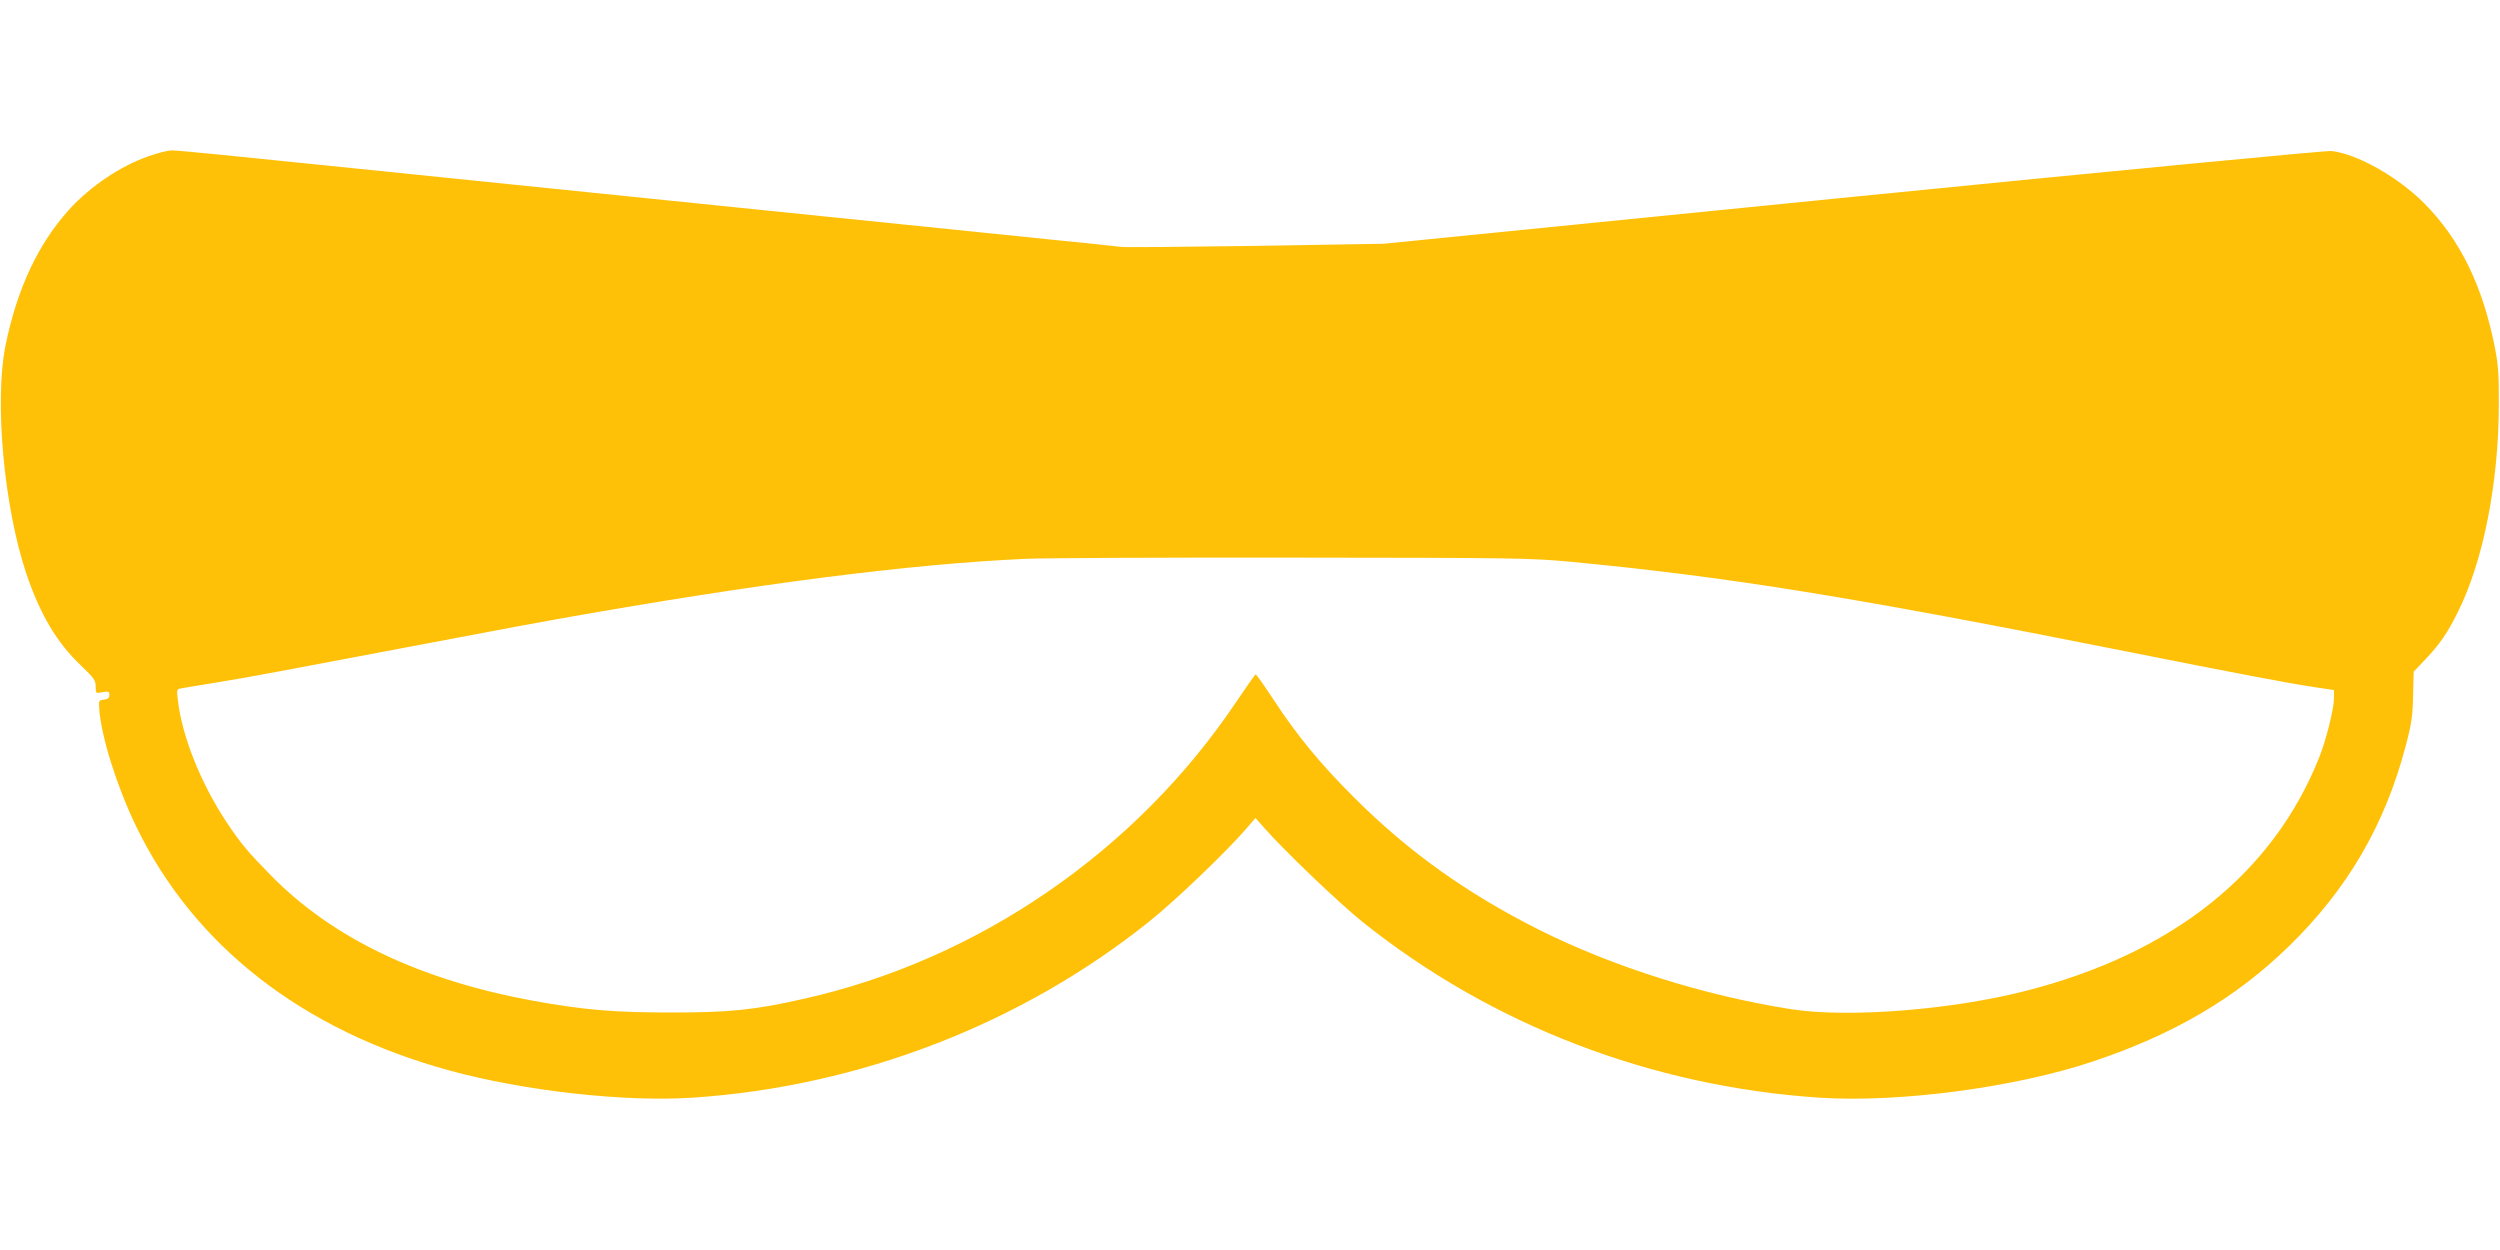
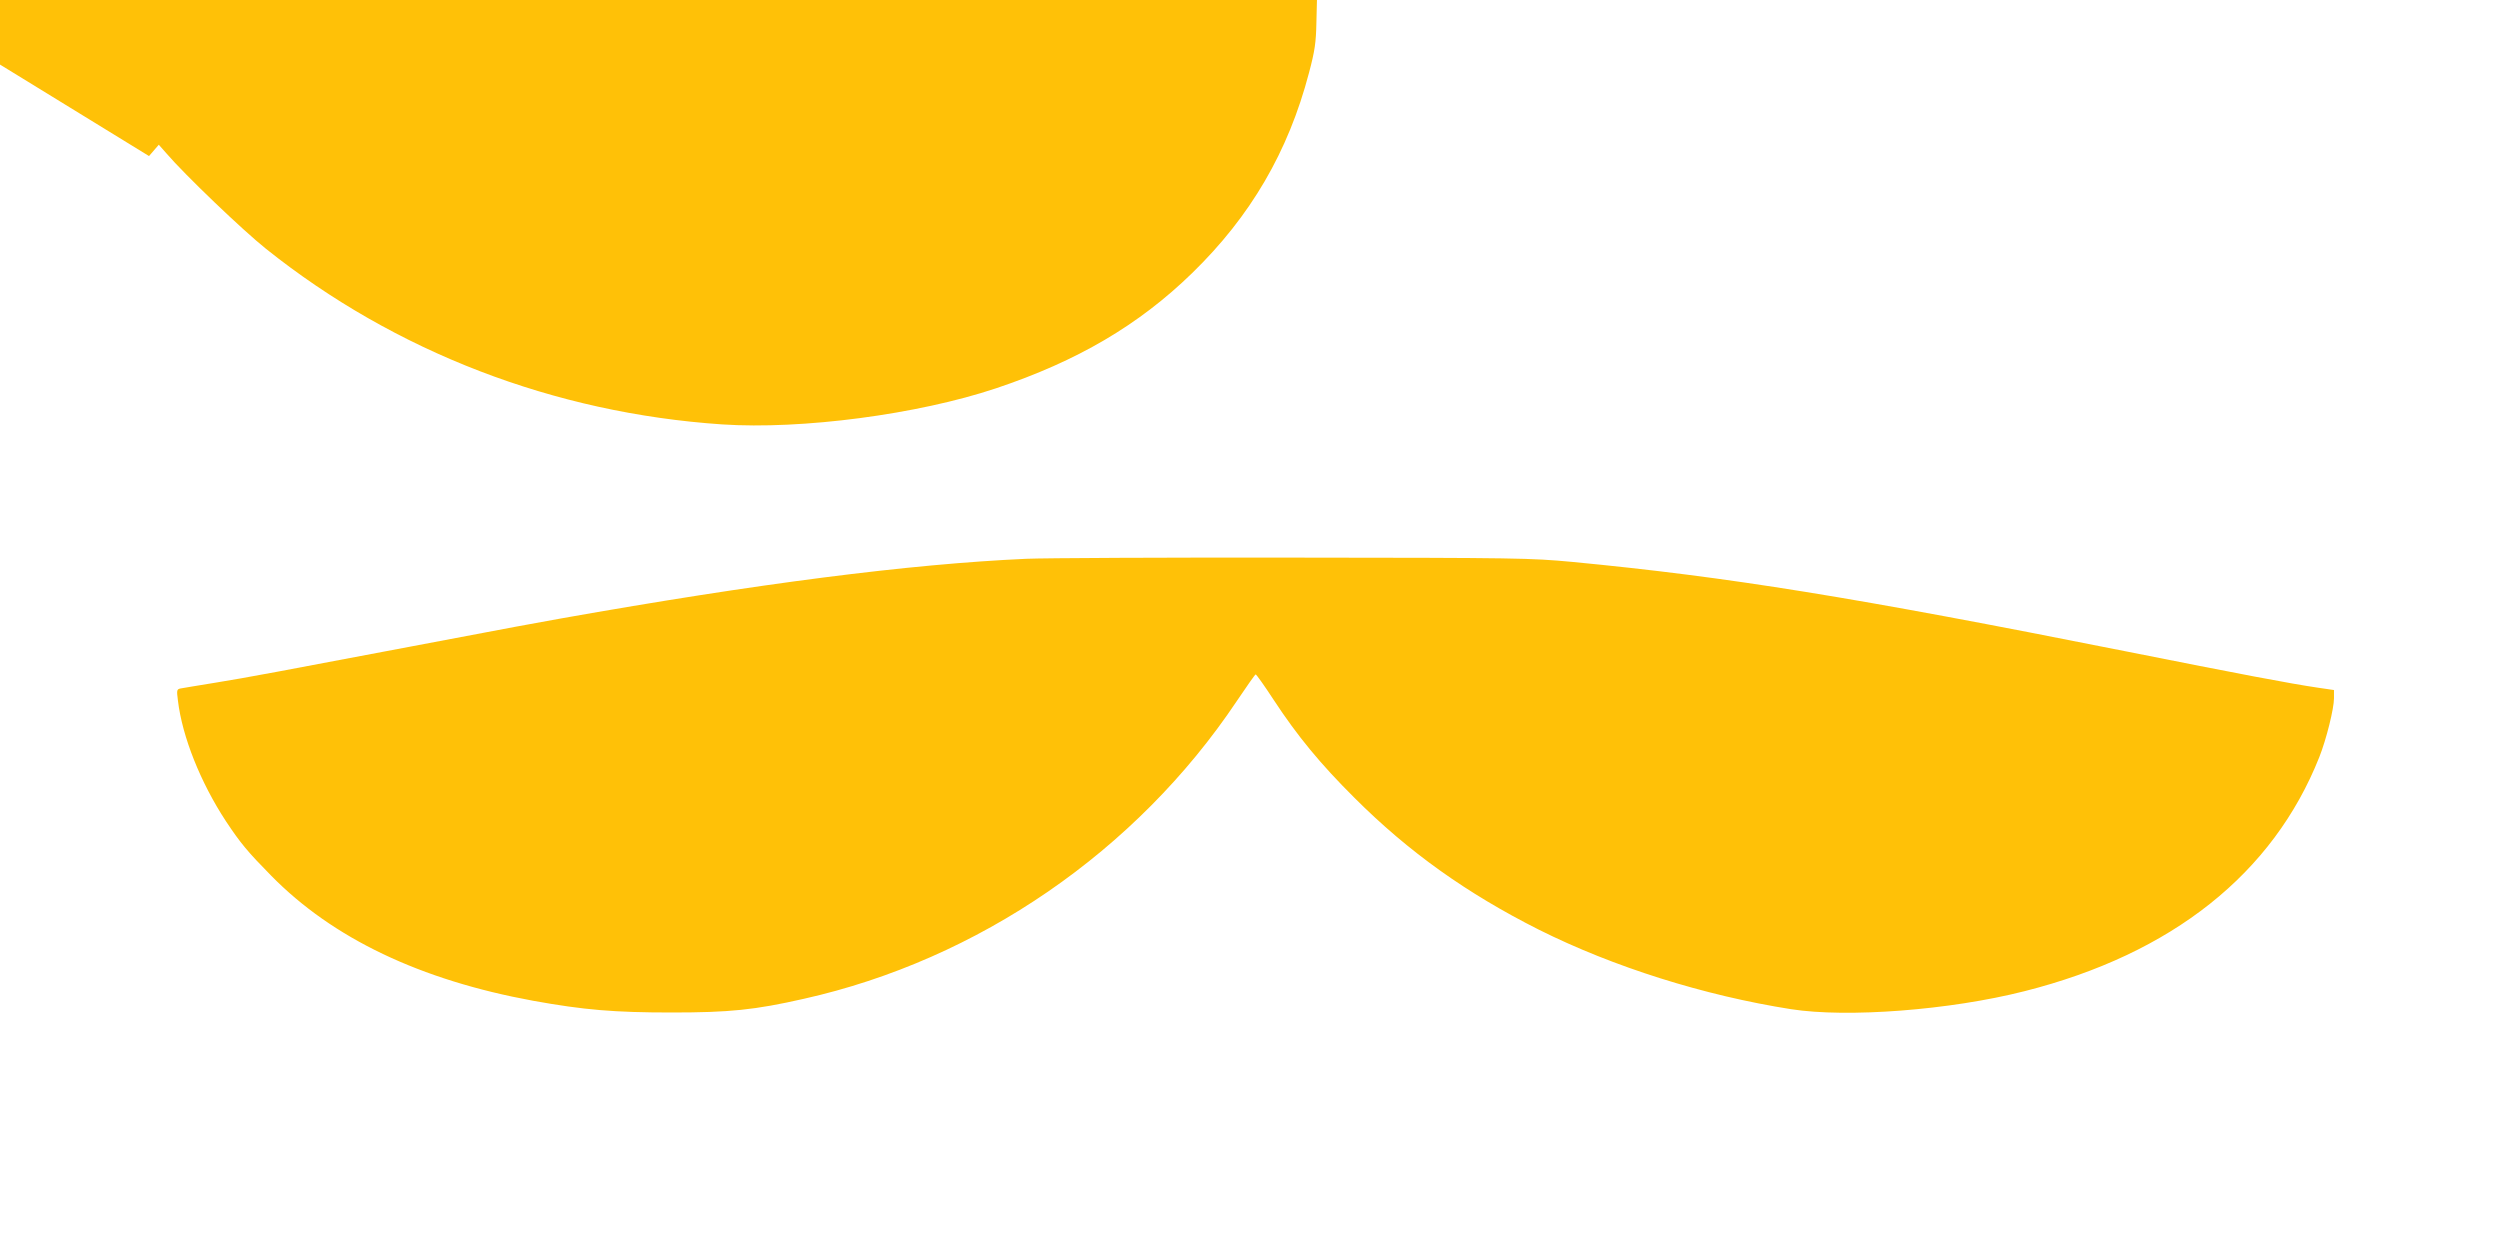
<svg xmlns="http://www.w3.org/2000/svg" version="1.0" width="1280pt" height="640pt" viewBox="0 0 1280 640" preserveAspectRatio="xMidYMid meet">
  <g transform="translate(0,640) scale(0.1,-0.1)" fill="#ffc107" stroke="none">
-     <path d="M763 5601 c-145 -50 -300 -154 -409 -274 -159 -176 -267 -406 -326 -697 -57 -284 -8 -823 106 -1165 71 -210 157 -356 281 -473 66 -63 75 -76 75 -107 0 -36 0 -36 35 -29 31 5 35 4 35 -14 0 -15 -7 -22 -27 -24 -27 -3 -28 -5 -25 -48 11 -144 89 -393 188 -599 295 -611 850 -1045 1602 -1251 385 -106 899 -163 1250 -140 853 57 1682 377 2340 905 131 105 391 354 490 469 l50 58 38 -43 c94 -110 392 -395 511 -490 661 -528 1475 -841 2336 -899 407 -27 1001 51 1402 185 415 139 730 323 1004 590 299 291 492 621 598 1025 30 113 36 155 38 258 l3 123 59 62 c74 78 114 135 169 247 128 257 207 657 208 1055 1 161 -3 207 -22 305 -63 311 -178 545 -357 726 -136 138 -349 258 -480 271 -28 2 -1095 -100 -2450 -235 l-2400 -240 -660 -11 c-363 -5 -671 -8 -685 -5 -14 2 -182 20 -375 39 -192 20 -566 58 -830 85 -436 44 -917 94 -2055 210 -217 22 -503 51 -635 65 -649 67 -933 95 -965 95 -19 0 -72 -13 -117 -29z m7287 -2078 c803 -77 1438 -180 2830 -457 593 -118 845 -166 988 -187 l82 -12 0 -42 c0 -53 -39 -210 -75 -301 -237 -597 -754 -1008 -1510 -1199 -382 -97 -907 -137 -1195 -92 -445 70 -909 216 -1291 407 -369 186 -667 398 -944 675 -174 173 -292 316 -414 502 -47 72 -89 131 -92 130 -4 -1 -47 -63 -97 -137 -514 -768 -1323 -1324 -2217 -1524 -251 -57 -380 -70 -675 -70 -295 0 -450 13 -710 60 -578 106 -1026 319 -1342 641 -120 122 -156 165 -231 278 -130 198 -224 433 -246 618 -7 53 -6 58 13 62 12 2 93 16 181 30 155 25 341 60 1005 186 531 101 620 117 765 143 1004 178 1780 278 2380 305 94 4 710 7 1370 6 1149 -1 1210 -2 1425 -22z" />
+     <path d="M763 5601 l50 58 38 -43 c94 -110 392 -395 511 -490 661 -528 1475 -841 2336 -899 407 -27 1001 51 1402 185 415 139 730 323 1004 590 299 291 492 621 598 1025 30 113 36 155 38 258 l3 123 59 62 c74 78 114 135 169 247 128 257 207 657 208 1055 1 161 -3 207 -22 305 -63 311 -178 545 -357 726 -136 138 -349 258 -480 271 -28 2 -1095 -100 -2450 -235 l-2400 -240 -660 -11 c-363 -5 -671 -8 -685 -5 -14 2 -182 20 -375 39 -192 20 -566 58 -830 85 -436 44 -917 94 -2055 210 -217 22 -503 51 -635 65 -649 67 -933 95 -965 95 -19 0 -72 -13 -117 -29z m7287 -2078 c803 -77 1438 -180 2830 -457 593 -118 845 -166 988 -187 l82 -12 0 -42 c0 -53 -39 -210 -75 -301 -237 -597 -754 -1008 -1510 -1199 -382 -97 -907 -137 -1195 -92 -445 70 -909 216 -1291 407 -369 186 -667 398 -944 675 -174 173 -292 316 -414 502 -47 72 -89 131 -92 130 -4 -1 -47 -63 -97 -137 -514 -768 -1323 -1324 -2217 -1524 -251 -57 -380 -70 -675 -70 -295 0 -450 13 -710 60 -578 106 -1026 319 -1342 641 -120 122 -156 165 -231 278 -130 198 -224 433 -246 618 -7 53 -6 58 13 62 12 2 93 16 181 30 155 25 341 60 1005 186 531 101 620 117 765 143 1004 178 1780 278 2380 305 94 4 710 7 1370 6 1149 -1 1210 -2 1425 -22z" />
  </g>
</svg>